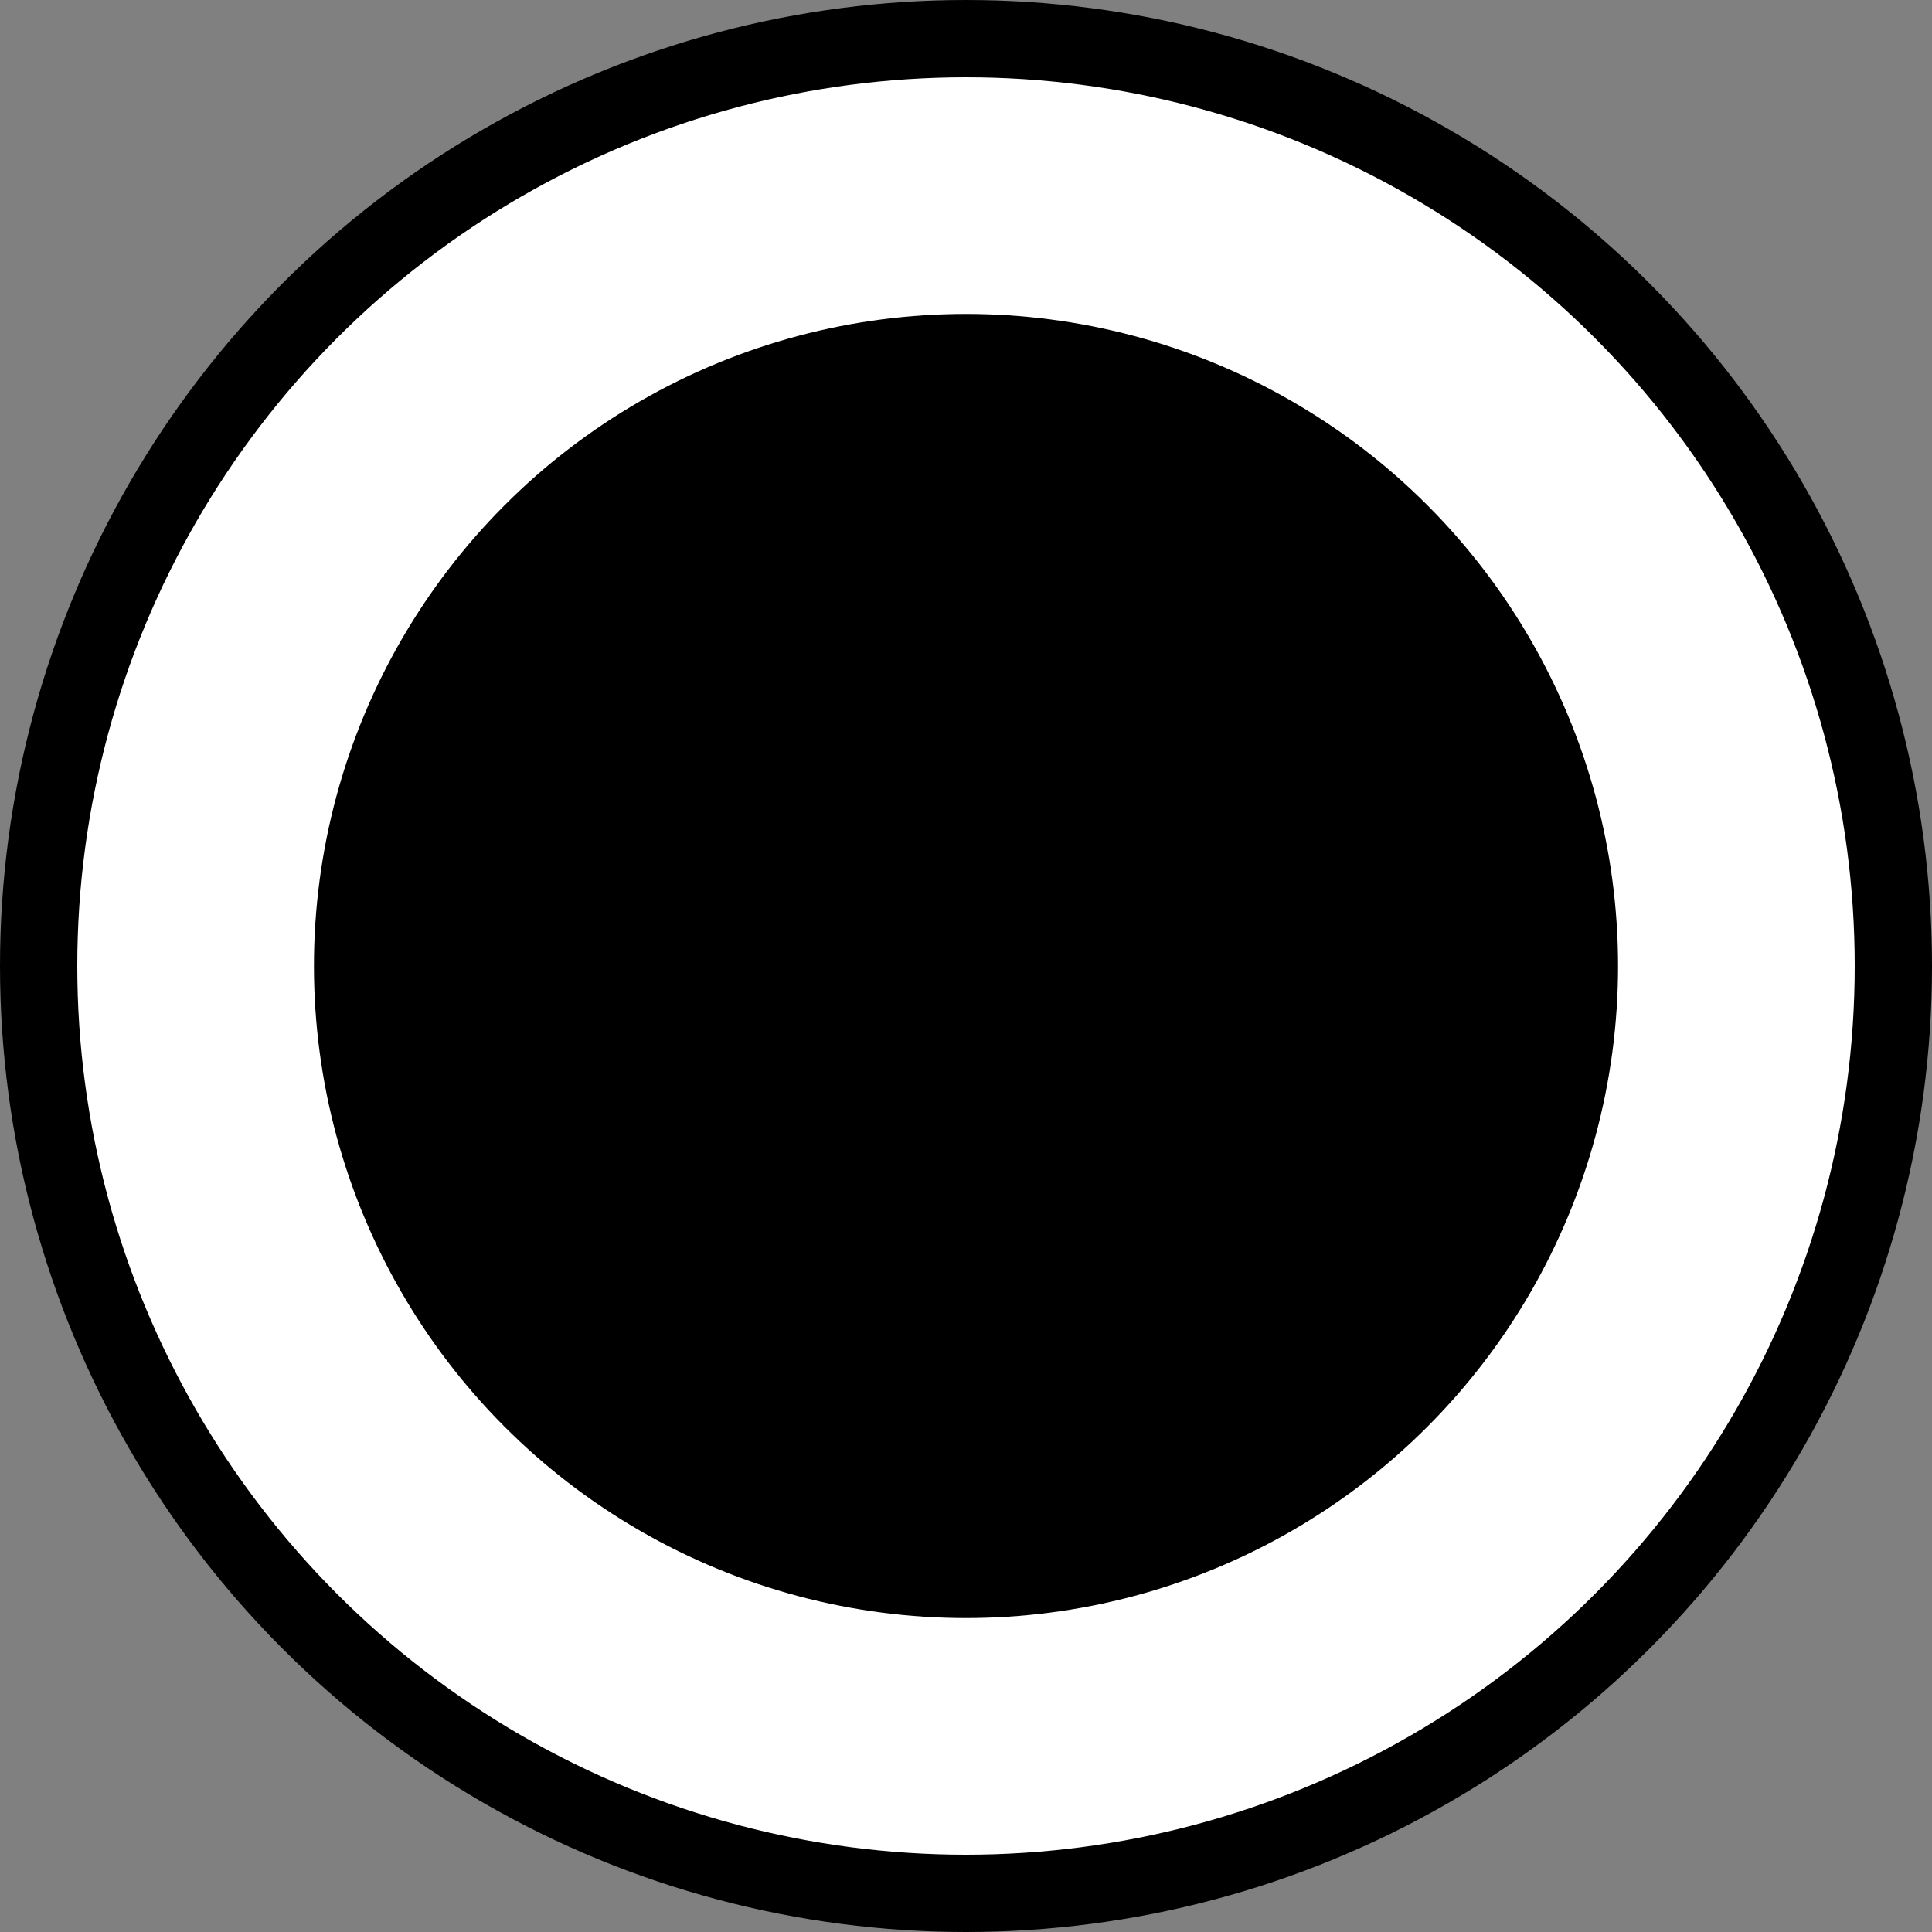
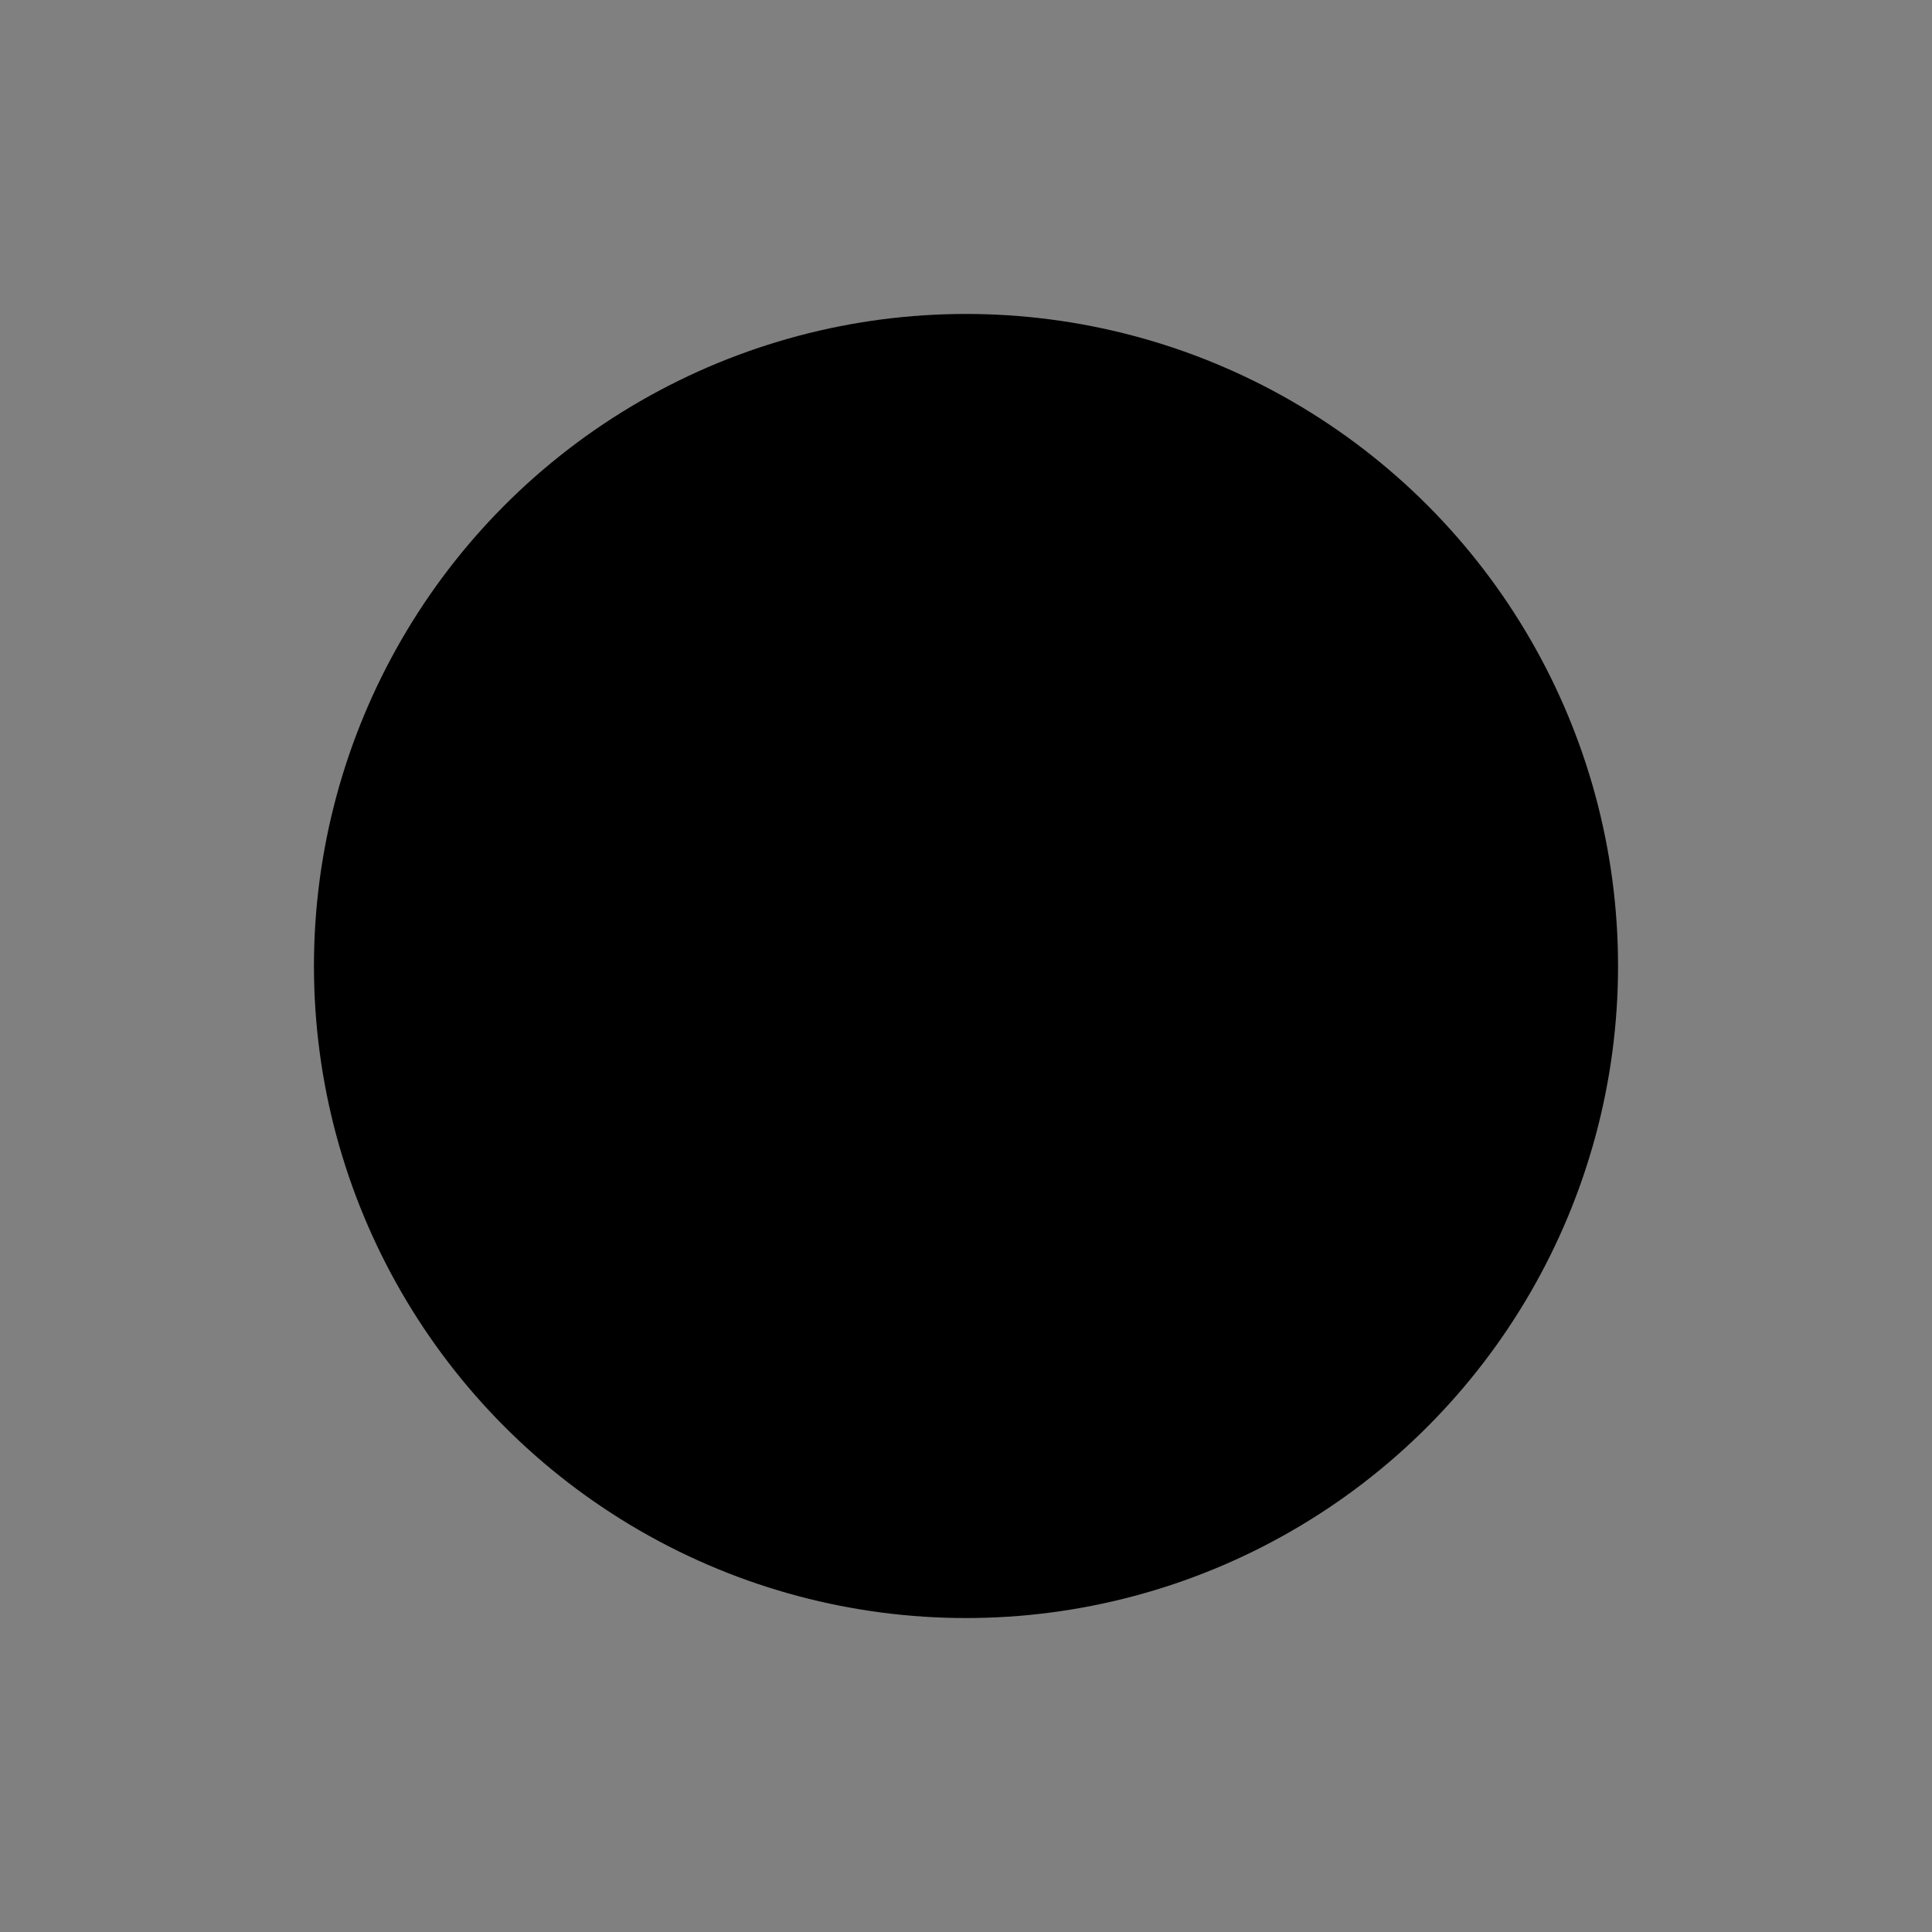
<svg xmlns="http://www.w3.org/2000/svg" viewBox="-1000 -1000 2000 2000" style="background-color:white">
  <rect x="-1000" y="-1000" width="2000" height="2000" fill="#808080" stroke="none" />
-   <circle r="960" fill="white" stroke="black" stroke-width="80" />
  <circle r="675" fill="black" />
</svg>